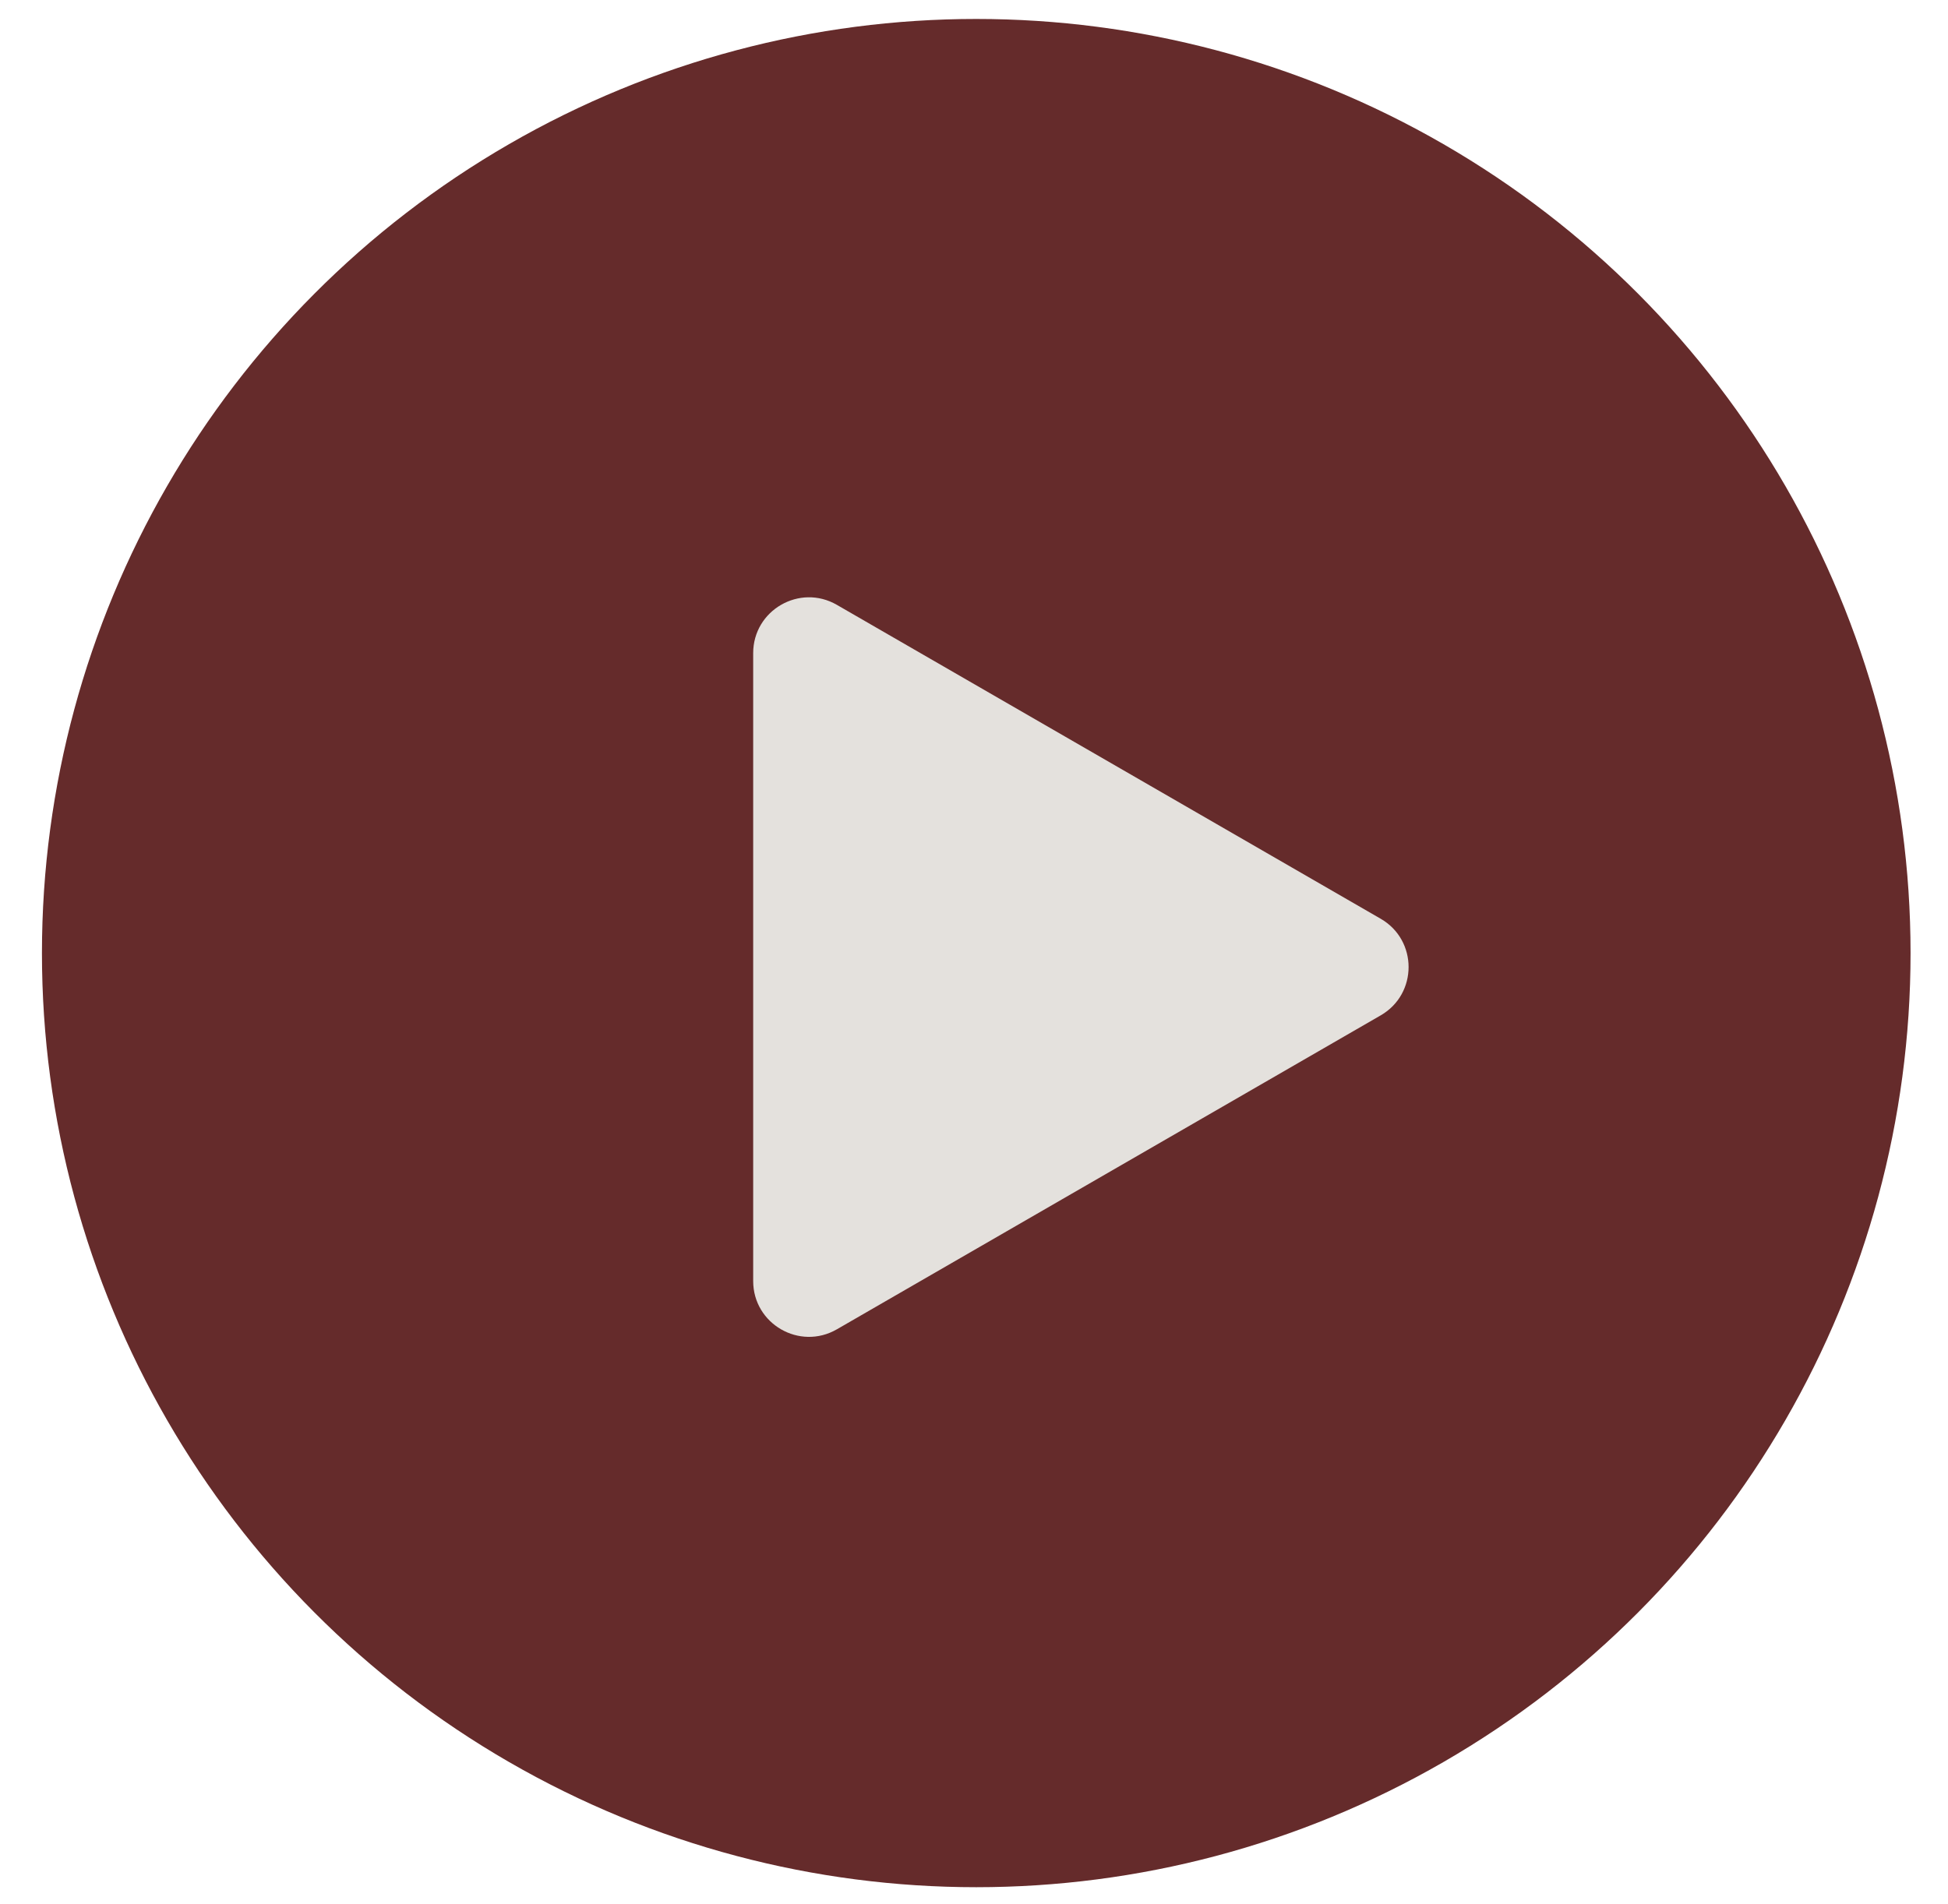
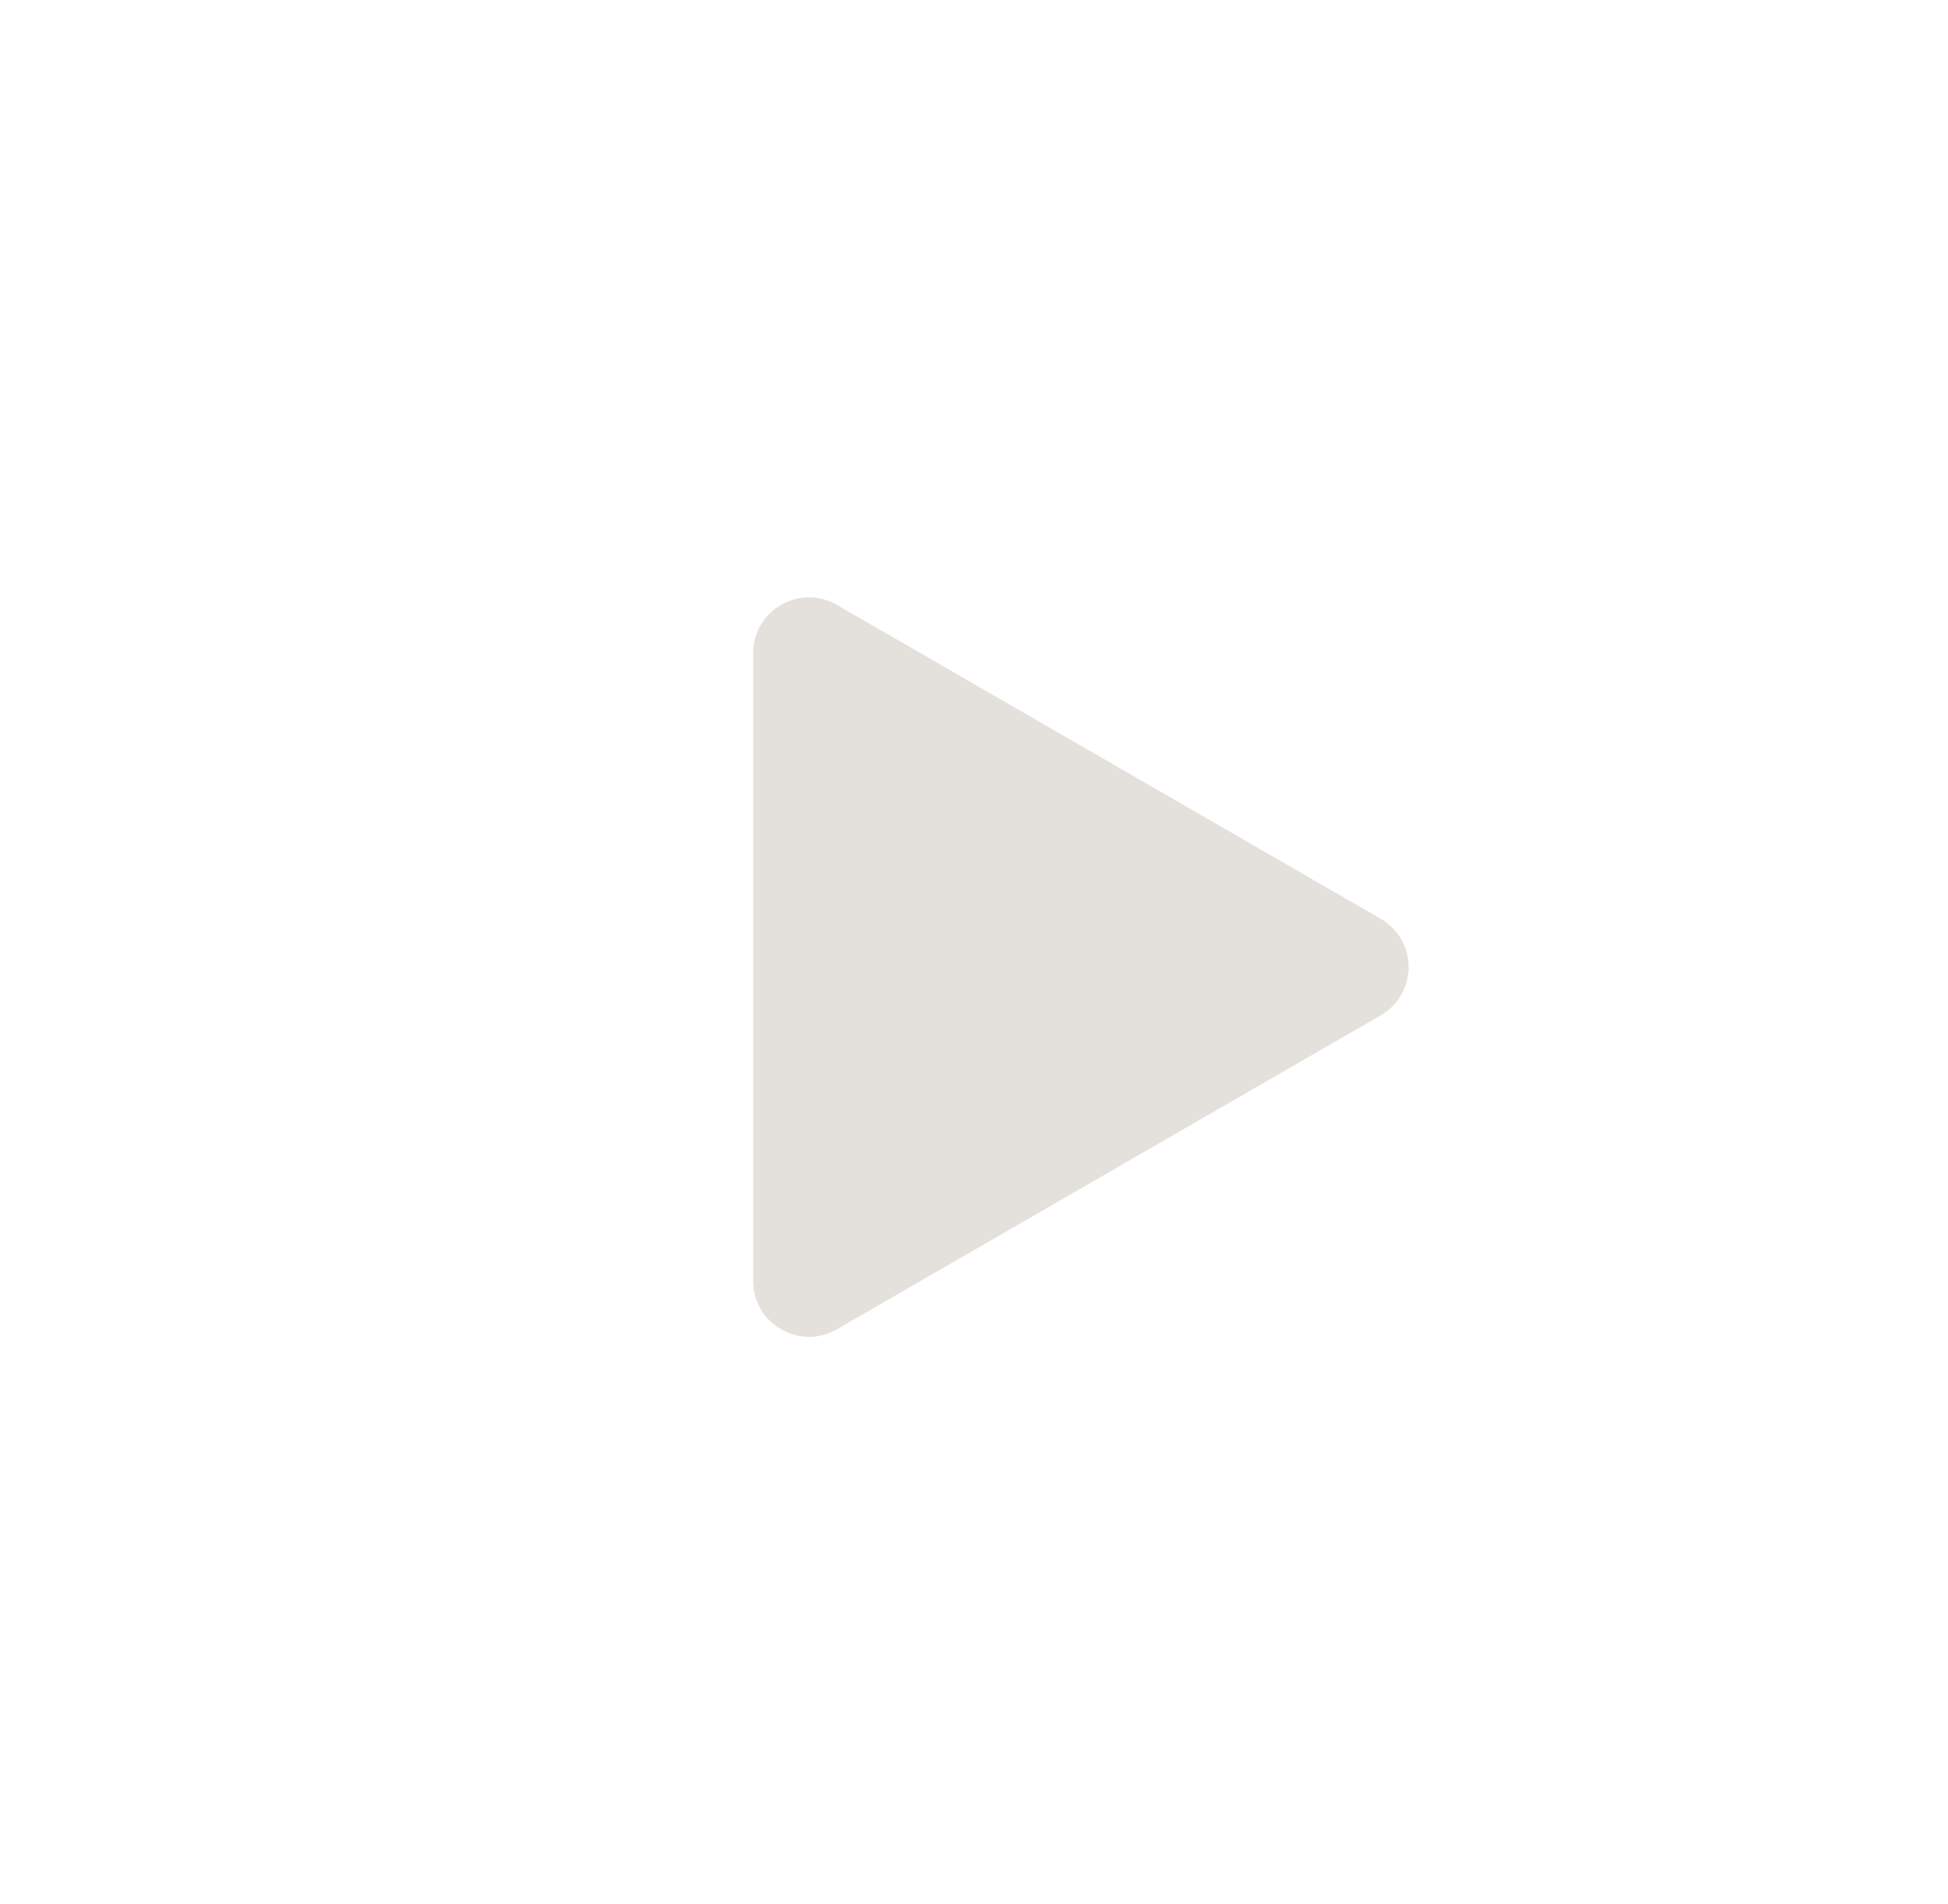
<svg xmlns="http://www.w3.org/2000/svg" width="45" height="44" viewBox="0 0 45 44" fill="none">
-   <circle cx="22.552" cy="22.021" r="21.583" fill="#652B2B" />
  <path d="M31.895 23.46C32.754 22.964 32.754 21.724 31.895 21.228L19.332 13.975C18.473 13.479 17.399 14.099 17.399 15.091V29.598C17.399 30.59 18.473 31.21 19.332 30.714L31.895 23.46Z" fill="#E4E1DD" />
</svg>